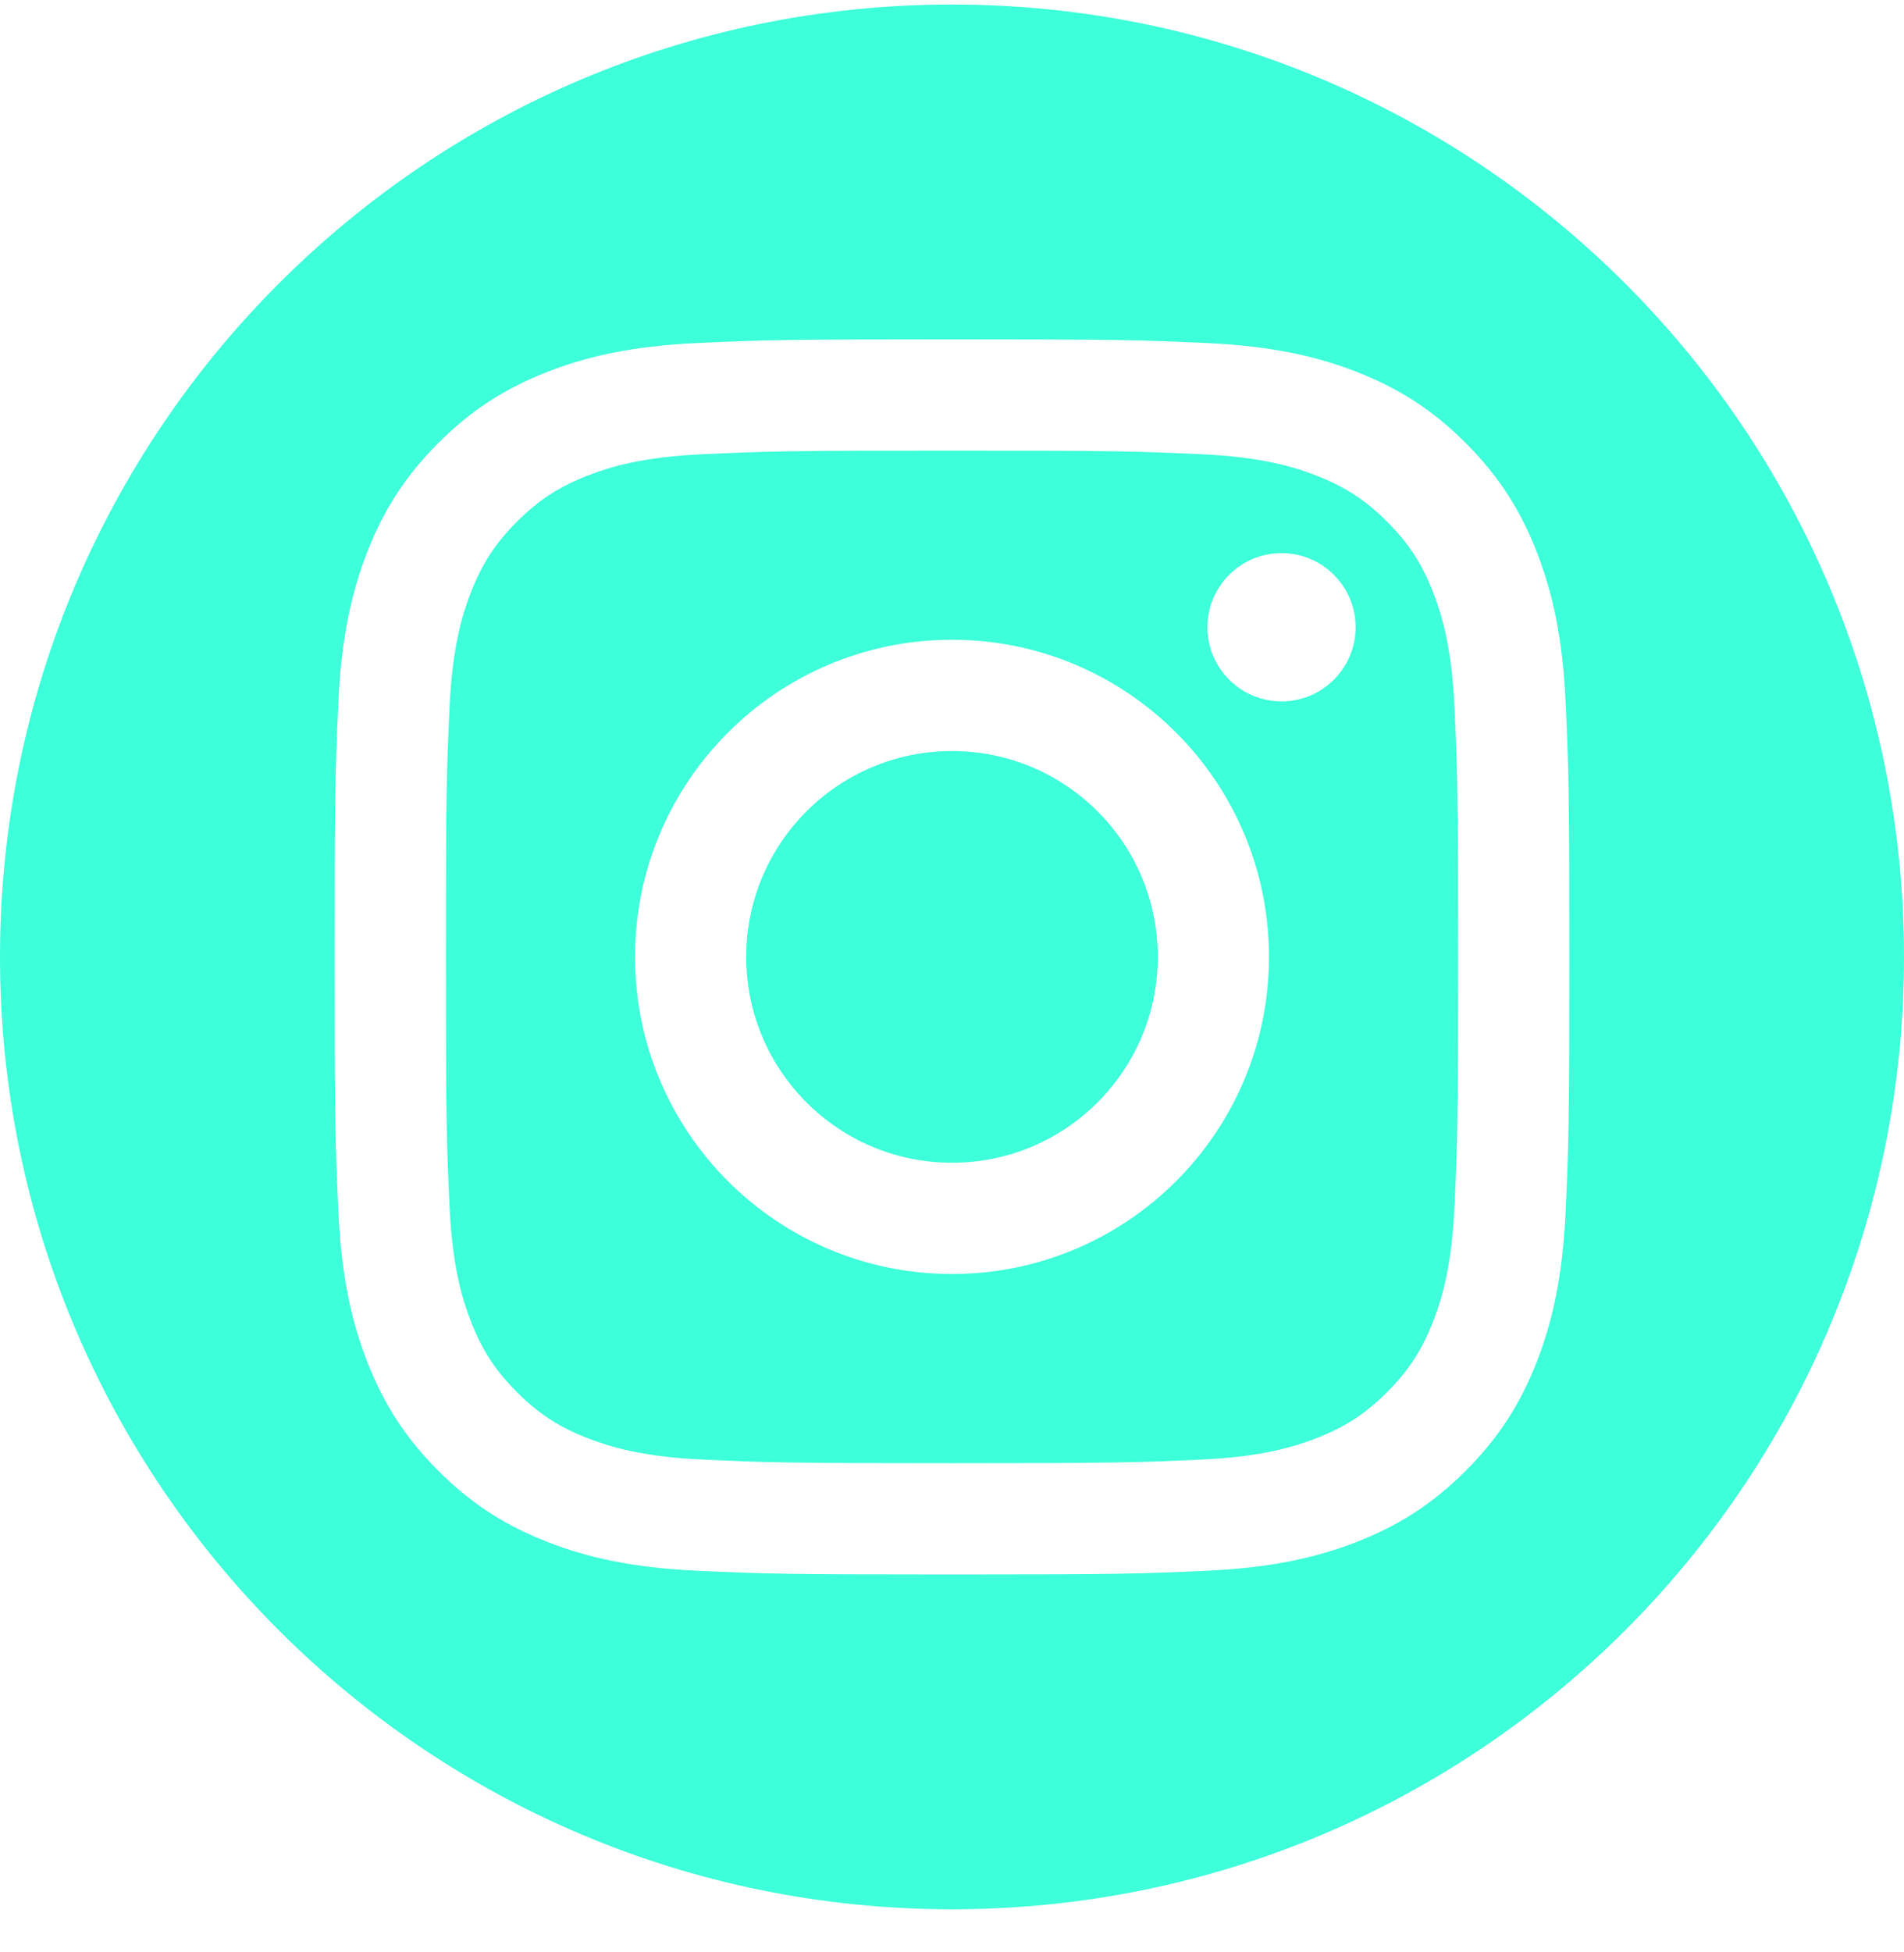
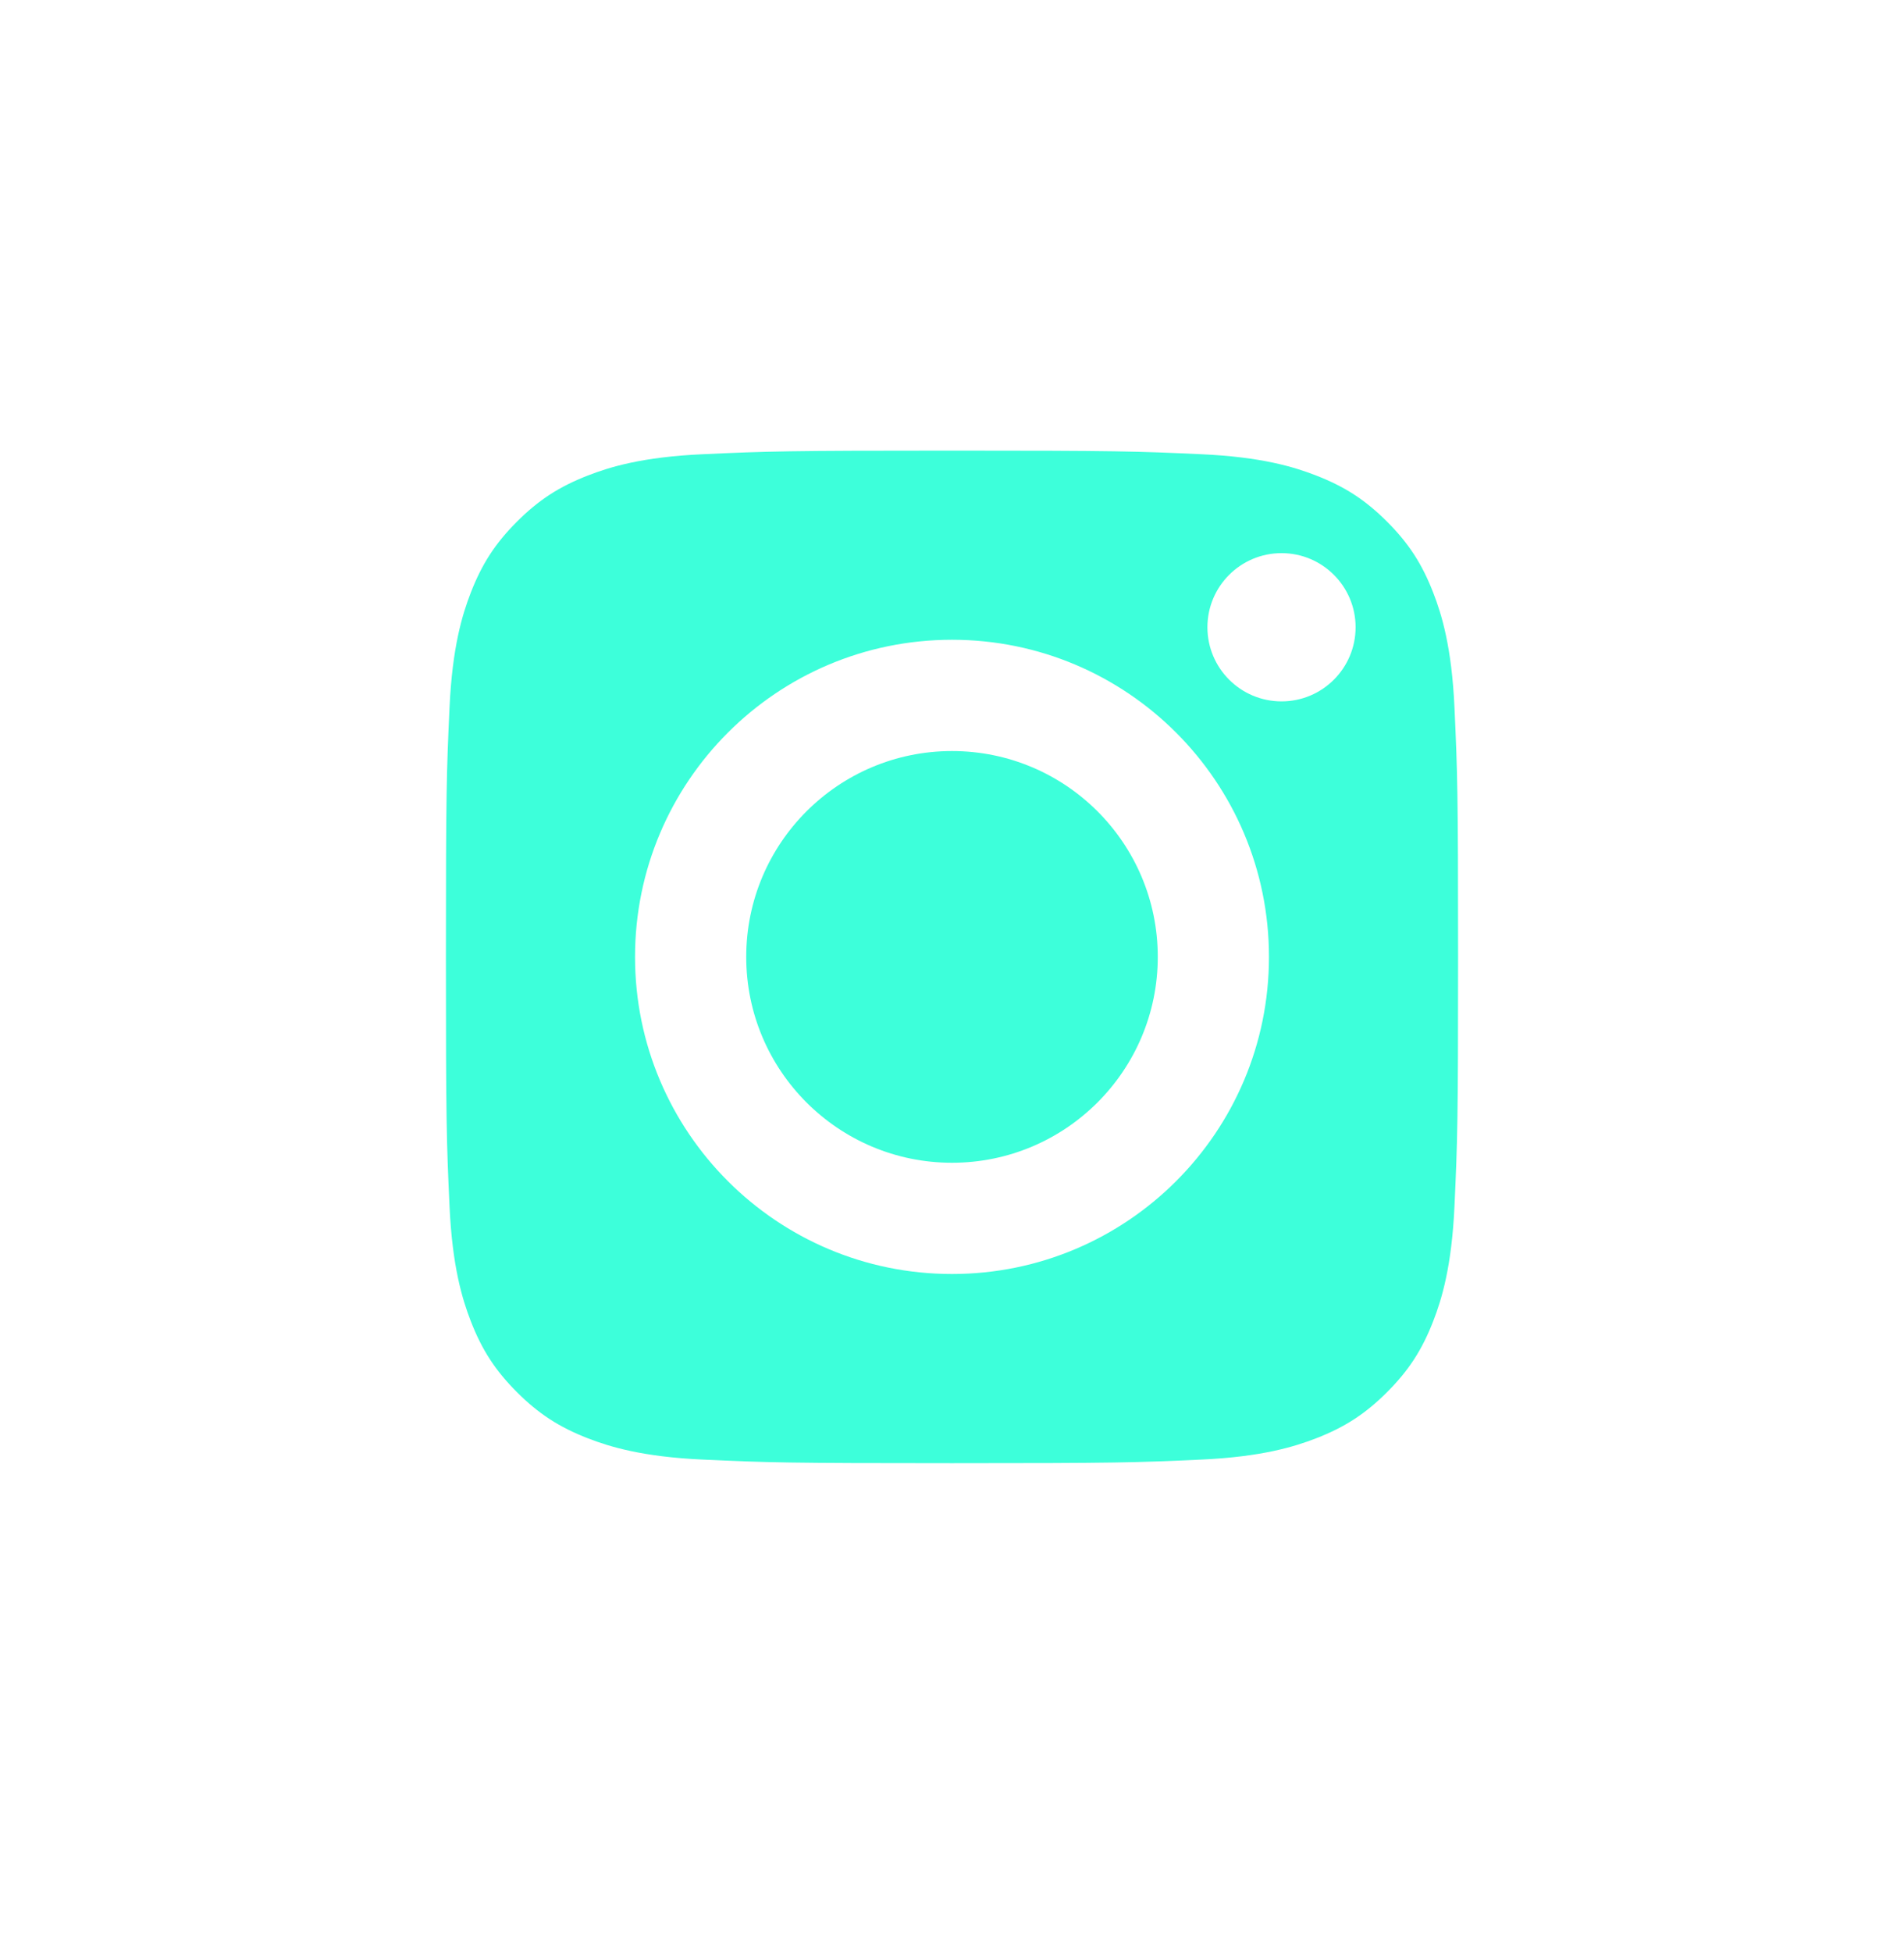
<svg xmlns="http://www.w3.org/2000/svg" width="40" height="41" viewBox="0 0 40 41" fill="none">
  <g clip-path="url(#clip0_97_340)">
    <path d="M30.556 14.854C30.498 13.59 30.288 12.903 30.11 12.447C29.875 11.841 29.594 11.409 29.14 10.955C28.686 10.501 28.254 10.22 27.648 9.985C27.191 9.807 26.505 9.596 25.241 9.539C23.873 9.476 23.462 9.463 20 9.463C16.538 9.463 16.127 9.476 14.759 9.539C13.495 9.596 12.809 9.807 12.352 9.985C11.746 10.22 11.314 10.501 10.86 10.955C10.406 11.409 10.125 11.841 9.89 12.447C9.713 12.903 9.502 13.59 9.444 14.854C9.381 16.222 9.368 16.632 9.368 20.095C9.368 23.557 9.381 23.968 9.444 25.335C9.502 26.6 9.713 27.286 9.89 27.743C10.125 28.349 10.406 28.781 10.86 29.235C11.314 29.689 11.746 29.97 12.352 30.205C12.809 30.382 13.495 30.593 14.759 30.651C16.127 30.714 16.537 30.727 20 30.727C23.463 30.727 23.873 30.714 25.241 30.651C26.505 30.593 27.191 30.382 27.648 30.205C28.254 29.97 28.686 29.689 29.14 29.235C29.594 28.781 29.875 28.349 30.11 27.743C30.288 27.286 30.498 26.6 30.556 25.335C30.619 23.968 30.632 23.557 30.632 20.095C30.632 16.632 30.619 16.222 30.556 14.854ZM20 26.754C16.322 26.754 13.341 23.773 13.341 20.095C13.341 16.417 16.322 13.435 20 13.435C23.678 13.435 26.659 16.417 26.659 20.095C26.659 23.773 23.678 26.754 20 26.754ZM26.923 14.729C26.063 14.729 25.366 14.032 25.366 13.172C25.366 12.313 26.063 11.616 26.923 11.616C27.782 11.616 28.479 12.313 28.479 13.172C28.479 14.032 27.782 14.729 26.923 14.729ZM20 15.772C17.613 15.772 15.677 17.707 15.677 20.095C15.677 22.482 17.613 24.418 20 24.418C22.387 24.418 24.323 22.482 24.323 20.095C24.323 17.707 22.387 15.772 20 15.772Z" fill="#3DFFDA" />
-     <path d="M20 0.095C8.955 0.095 0 9.05 0 20.095C0 31.14 8.955 40.095 20 40.095C31.045 40.095 40 31.14 40 20.095C40 9.05 31.045 0.095 20 0.095ZM32.891 25.442C32.828 26.822 32.609 27.765 32.288 28.59C31.956 29.443 31.513 30.166 30.792 30.887C30.071 31.608 29.348 32.051 28.495 32.383C27.67 32.704 26.727 32.923 25.347 32.986C23.964 33.049 23.522 33.064 20 33.064C16.478 33.064 16.036 33.049 14.653 32.986C13.273 32.923 12.33 32.704 11.505 32.383C10.652 32.051 9.929 31.608 9.208 30.887C8.487 30.166 8.044 29.443 7.712 28.59C7.391 27.765 7.172 26.822 7.109 25.442C7.046 24.059 7.031 23.617 7.031 20.095C7.031 16.573 7.046 16.131 7.109 14.748C7.172 13.368 7.391 12.425 7.712 11.6C8.044 10.747 8.487 10.024 9.208 9.303C9.929 8.582 10.652 8.139 11.505 7.807C12.33 7.486 13.273 7.267 14.653 7.204C16.036 7.141 16.478 7.126 20 7.126C23.522 7.126 23.964 7.141 25.347 7.204C26.727 7.267 27.67 7.486 28.495 7.807C29.348 8.139 30.071 8.582 30.792 9.303C31.513 10.024 31.956 10.747 32.288 11.6C32.609 12.425 32.828 13.368 32.891 14.748C32.954 16.131 32.969 16.573 32.969 20.095C32.969 23.617 32.954 24.059 32.891 25.442Z" fill="#3DFFDA" />
  </g>
  <defs>
    <clipPath id="clip0_97_340">
      <rect width="40" height="40" fill="white" transform="translate(0 0.095)" />
    </clipPath>
  </defs>
</svg>